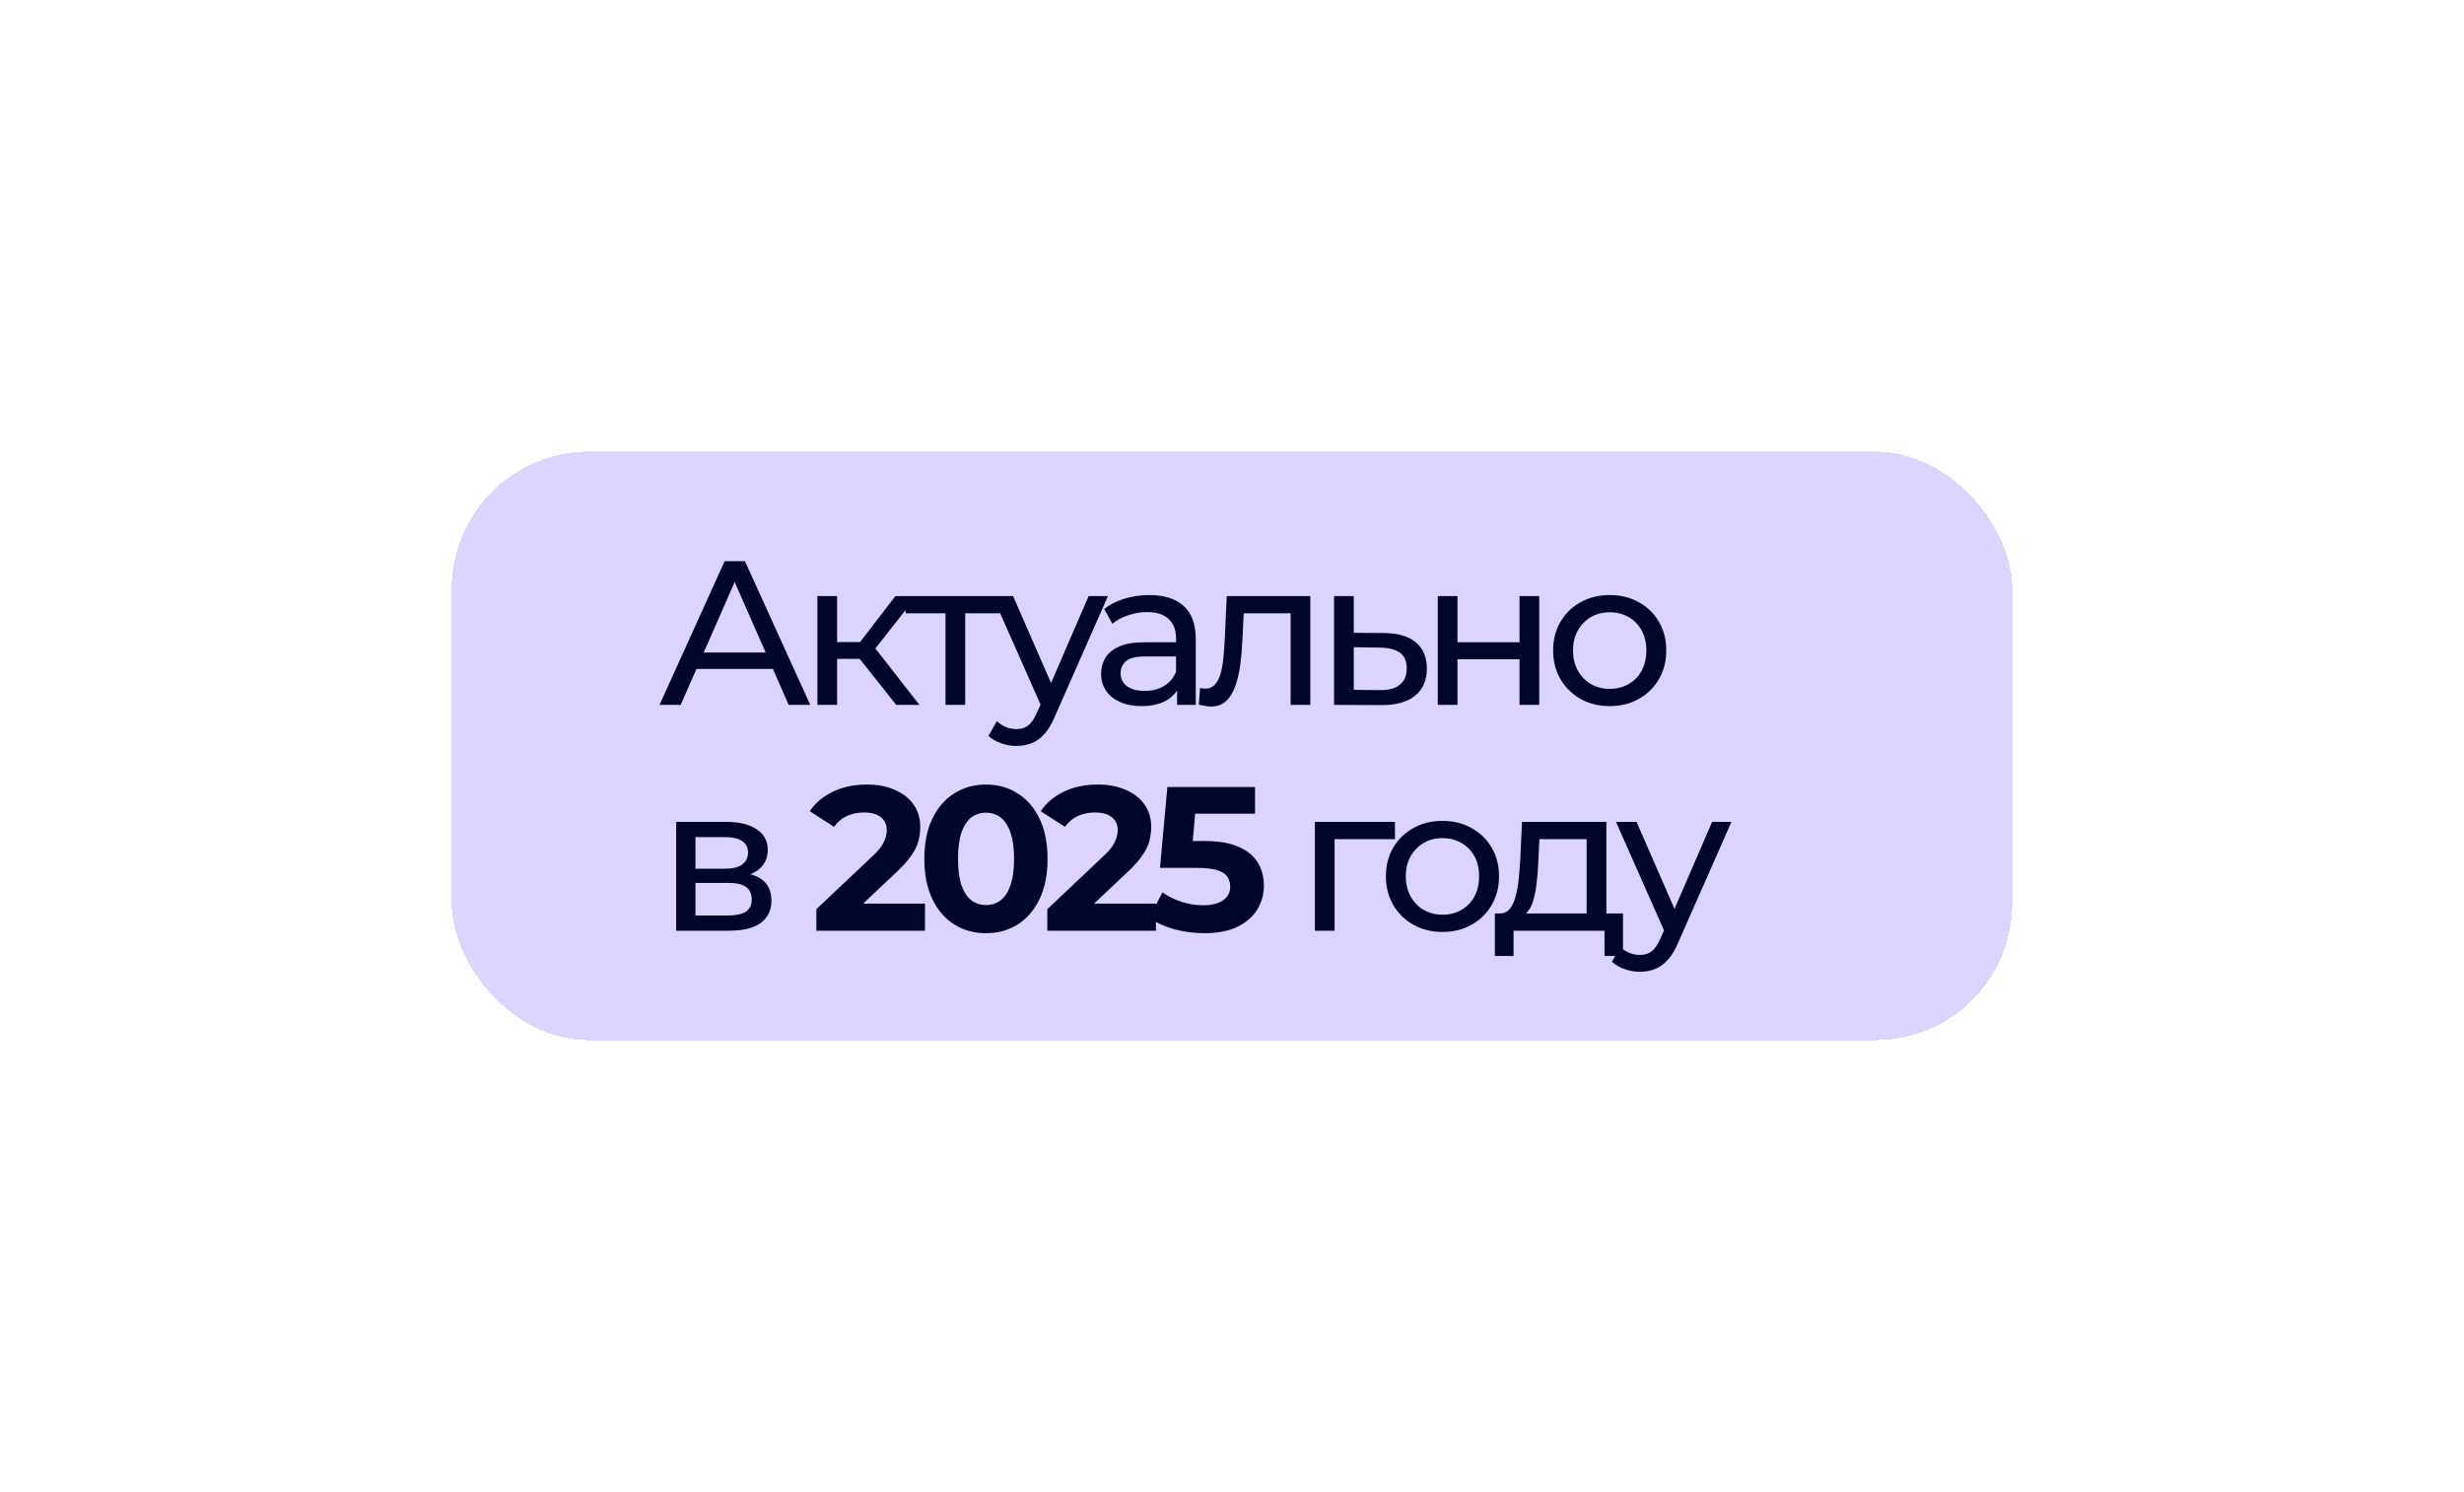
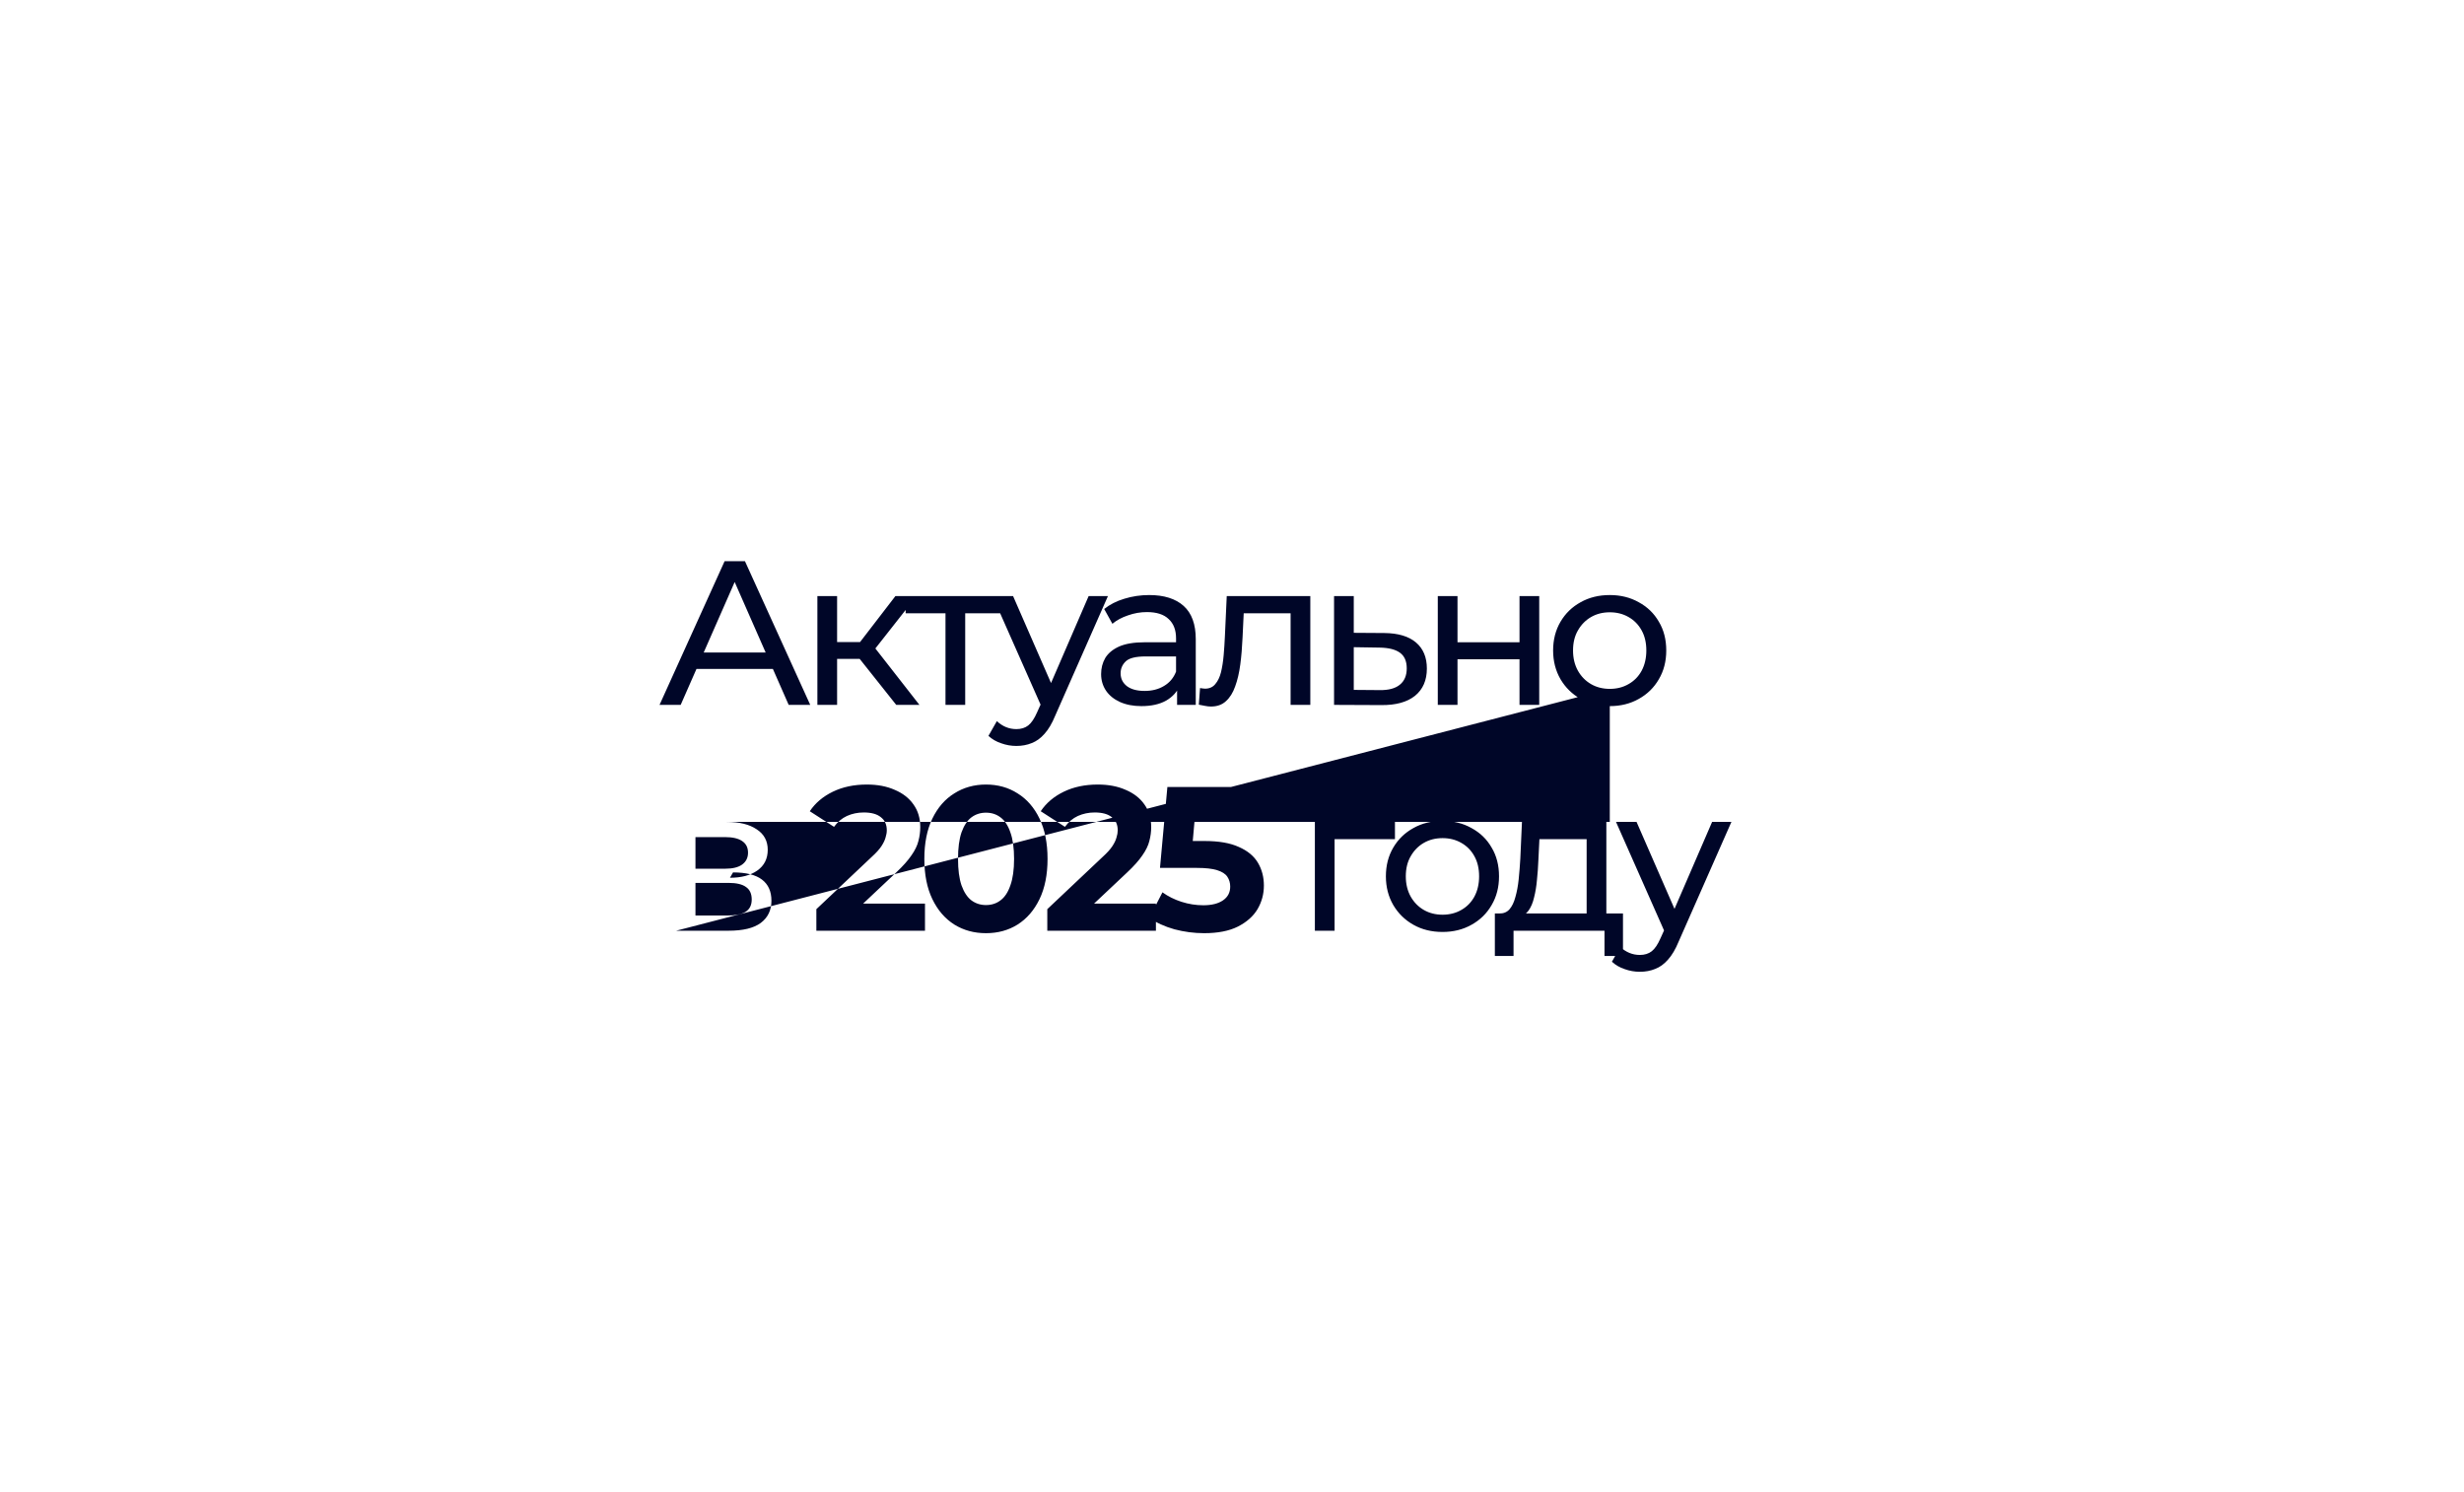
<svg xmlns="http://www.w3.org/2000/svg" width="360" height="218" viewBox="0 0 360 218" fill="none">
  <g filter="url(#filter0_bd_2_483)">
-     <rect x="66" y="16" width="228" height="86" rx="20" fill="#BCA8FF" fill-opacity="0.5" shape-rendering="crispEdges" />
-     <path d="M96.36 53L105.87 32H108.84L118.38 53H115.23L106.74 33.68H107.94L99.45 53H96.36ZM100.41 47.75L101.22 45.35H113.04L113.91 47.75H100.41ZM130.944 53L124.794 45.26L127.164 43.82L134.334 53H130.944ZM119.424 53V37.1H122.304V53H119.424ZM121.434 46.28V43.82H126.684V46.28H121.434ZM127.404 45.38L124.734 45.02L130.824 37.1H133.914L127.404 45.38ZM138.14 53V38.87L138.86 39.62H132.32V37.1H146.84V39.62H140.33L141.02 38.87V53H138.14ZM148.495 59C147.735 59 146.995 58.87 146.275 58.61C145.555 58.37 144.935 58.01 144.415 57.53L145.645 55.37C146.045 55.75 146.485 56.04 146.965 56.24C147.445 56.44 147.955 56.54 148.495 56.54C149.195 56.54 149.775 56.36 150.235 56C150.695 55.64 151.125 55 151.525 54.08L152.515 51.89L152.815 51.53L159.055 37.1H161.875L154.165 54.59C153.705 55.71 153.185 56.59 152.605 57.23C152.045 57.87 151.425 58.32 150.745 58.58C150.065 58.86 149.315 59 148.495 59ZM152.275 53.51L145.015 37.1H148.015L154.195 51.26L152.275 53.51ZM171.976 53V49.64L171.826 49.01V43.28C171.826 42.06 171.466 41.12 170.746 40.46C170.046 39.78 168.986 39.44 167.566 39.44C166.626 39.44 165.706 39.6 164.806 39.92C163.906 40.22 163.146 40.63 162.526 41.15L161.326 38.99C162.146 38.33 163.126 37.83 164.266 37.49C165.426 37.13 166.636 36.95 167.896 36.95C170.076 36.95 171.756 37.48 172.936 38.54C174.116 39.6 174.706 41.22 174.706 43.4V53H171.976ZM166.756 53.18C165.576 53.18 164.536 52.98 163.636 52.58C162.756 52.18 162.076 51.63 161.596 50.93C161.116 50.21 160.876 49.4 160.876 48.5C160.876 47.64 161.076 46.86 161.476 46.16C161.896 45.46 162.566 44.9 163.486 44.48C164.426 44.06 165.686 43.85 167.266 43.85H172.306V45.92H167.386C165.946 45.92 164.976 46.16 164.476 46.64C163.976 47.12 163.726 47.7 163.726 48.38C163.726 49.16 164.036 49.79 164.656 50.27C165.276 50.73 166.136 50.96 167.236 50.96C168.316 50.96 169.256 50.72 170.056 50.24C170.876 49.76 171.466 49.06 171.826 48.14L172.396 50.12C172.016 51.06 171.346 51.81 170.386 52.37C169.426 52.91 168.216 53.18 166.756 53.18ZM175.152 52.97L175.332 50.54C175.472 50.56 175.602 50.58 175.722 50.6C175.842 50.62 175.952 50.63 176.052 50.63C176.692 50.63 177.192 50.41 177.552 49.97C177.932 49.53 178.212 48.95 178.392 48.23C178.572 47.49 178.702 46.66 178.782 45.74C178.862 44.82 178.922 43.9 178.962 42.98L179.232 37.1H191.442V53H188.562V38.78L189.252 39.62H181.092L181.752 38.75L181.542 43.16C181.482 44.56 181.372 45.87 181.212 47.09C181.052 48.31 180.802 49.38 180.462 50.3C180.142 51.22 179.692 51.94 179.112 52.46C178.552 52.98 177.822 53.24 176.922 53.24C176.662 53.24 176.382 53.21 176.082 53.15C175.802 53.11 175.492 53.05 175.152 52.97ZM202.261 42.5C204.281 42.52 205.821 42.98 206.881 43.88C207.941 44.78 208.471 46.05 208.471 47.69C208.471 49.41 207.891 50.74 206.731 51.68C205.571 52.6 203.931 53.05 201.811 53.03L194.911 53V37.1H197.791V42.47L202.261 42.5ZM201.571 50.84C202.871 50.86 203.851 50.6 204.511 50.06C205.191 49.52 205.531 48.72 205.531 47.66C205.531 46.62 205.201 45.86 204.541 45.38C203.881 44.9 202.891 44.65 201.571 44.63L197.791 44.57V50.81L201.571 50.84ZM210.067 53V37.1H212.947V43.85H222.007V37.1H224.887V53H222.007V46.34H212.947V53H210.067ZM235.196 53.18C233.596 53.18 232.176 52.83 230.936 52.13C229.696 51.43 228.716 50.47 227.996 49.25C227.276 48.01 226.916 46.61 226.916 45.05C226.916 43.47 227.276 42.07 227.996 40.85C228.716 39.63 229.696 38.68 230.936 38C232.176 37.3 233.596 36.95 235.196 36.95C236.776 36.95 238.186 37.3 239.426 38C240.686 38.68 241.666 39.63 242.366 40.85C243.086 42.05 243.446 43.45 243.446 45.05C243.446 46.63 243.086 48.03 242.366 49.25C241.666 50.47 240.686 51.43 239.426 52.13C238.186 52.83 236.776 53.18 235.196 53.18ZM235.196 50.66C236.216 50.66 237.126 50.43 237.926 49.97C238.746 49.51 239.386 48.86 239.846 48.02C240.306 47.16 240.536 46.17 240.536 45.05C240.536 43.91 240.306 42.93 239.846 42.11C239.386 41.27 238.746 40.62 237.926 40.16C237.126 39.7 236.216 39.47 235.196 39.47C234.176 39.47 233.266 39.7 232.466 40.16C231.666 40.62 231.026 41.27 230.546 42.11C230.066 42.93 229.826 43.91 229.826 45.05C229.826 46.17 230.066 47.16 230.546 48.02C231.026 48.86 231.666 49.51 232.466 49.97C233.266 50.43 234.176 50.66 235.196 50.66ZM98.79 86V70.1H106.17C108.03 70.1 109.49 70.46 110.55 71.18C111.63 71.88 112.17 72.88 112.17 74.18C112.17 75.48 111.66 76.49 110.64 77.21C109.64 77.91 108.31 78.26 106.65 78.26L107.1 77.48C109 77.48 110.41 77.83 111.33 78.53C112.25 79.23 112.71 80.26 112.71 81.62C112.71 83 112.19 84.08 111.15 84.86C110.13 85.62 108.56 86 106.44 86H98.79ZM101.61 83.78H106.23C107.43 83.78 108.33 83.6 108.93 83.24C109.53 82.86 109.83 82.26 109.83 81.44C109.83 80.6 109.55 79.99 108.99 79.61C108.45 79.21 107.59 79.01 106.41 79.01H101.61V83.78ZM101.61 76.94H105.93C107.03 76.94 107.86 76.74 108.42 76.34C109 75.92 109.29 75.34 109.29 74.6C109.29 73.84 109 73.27 108.42 72.89C107.86 72.51 107.03 72.32 105.93 72.32H101.61V76.94ZM119.274 86V82.85L127.374 75.2C128.014 74.62 128.484 74.1 128.784 73.64C129.084 73.18 129.284 72.76 129.384 72.38C129.504 72 129.564 71.65 129.564 71.33C129.564 70.49 129.274 69.85 128.694 69.41C128.134 68.95 127.304 68.72 126.204 68.72C125.324 68.72 124.504 68.89 123.744 69.23C123.004 69.57 122.374 70.1 121.854 70.82L118.314 68.54C119.114 67.34 120.234 66.39 121.674 65.69C123.114 64.99 124.774 64.64 126.654 64.64C128.214 64.64 129.574 64.9 130.734 65.42C131.914 65.92 132.824 66.63 133.464 67.55C134.124 68.47 134.454 69.57 134.454 70.85C134.454 71.53 134.364 72.21 134.184 72.89C134.024 73.55 133.684 74.25 133.164 74.99C132.664 75.73 131.924 76.56 130.944 77.48L124.224 83.81L123.294 82.04H135.144V86H119.274ZM144.05 86.36C142.33 86.36 140.79 85.94 139.43 85.1C138.07 84.24 137 83 136.22 81.38C135.44 79.76 135.05 77.8 135.05 75.5C135.05 73.2 135.44 71.24 136.22 69.62C137 68 138.07 66.77 139.43 65.93C140.79 65.07 142.33 64.64 144.05 64.64C145.79 64.64 147.33 65.07 148.67 65.93C150.03 66.77 151.1 68 151.88 69.62C152.66 71.24 153.05 73.2 153.05 75.5C153.05 77.8 152.66 79.76 151.88 81.38C151.1 83 150.03 84.24 148.67 85.1C147.33 85.94 145.79 86.36 144.05 86.36ZM144.05 82.25C144.87 82.25 145.58 82.02 146.18 81.56C146.8 81.1 147.28 80.37 147.62 79.37C147.98 78.37 148.16 77.08 148.16 75.5C148.16 73.92 147.98 72.63 147.62 71.63C147.28 70.63 146.8 69.9 146.18 69.44C145.58 68.98 144.87 68.75 144.05 68.75C143.25 68.75 142.54 68.98 141.92 69.44C141.32 69.9 140.84 70.63 140.48 71.63C140.14 72.63 139.97 73.92 139.97 75.5C139.97 77.08 140.14 78.37 140.48 79.37C140.84 80.37 141.32 81.1 141.92 81.56C142.54 82.02 143.25 82.25 144.05 82.25ZM153.014 86V82.85L161.114 75.2C161.754 74.62 162.224 74.1 162.524 73.64C162.824 73.18 163.024 72.76 163.124 72.38C163.244 72 163.304 71.65 163.304 71.33C163.304 70.49 163.014 69.85 162.434 69.41C161.874 68.95 161.044 68.72 159.944 68.72C159.064 68.72 158.244 68.89 157.484 69.23C156.744 69.57 156.114 70.1 155.594 70.82L152.054 68.54C152.854 67.34 153.974 66.39 155.414 65.69C156.854 64.99 158.514 64.64 160.394 64.64C161.954 64.64 163.314 64.9 164.474 65.42C165.654 65.92 166.564 66.63 167.204 67.55C167.864 68.47 168.194 69.57 168.194 70.85C168.194 71.53 168.104 72.21 167.924 72.89C167.764 73.55 167.424 74.25 166.904 74.99C166.404 75.73 165.664 76.56 164.684 77.48L157.964 83.81L157.034 82.04H168.884V86H153.014ZM175.929 86.36C174.469 86.36 173.019 86.17 171.579 85.79C170.159 85.39 168.939 84.83 167.919 84.11L169.839 80.39C170.639 80.97 171.559 81.43 172.599 81.77C173.659 82.11 174.729 82.28 175.809 82.28C177.029 82.28 177.989 82.04 178.689 81.56C179.389 81.08 179.739 80.41 179.739 79.55C179.739 79.01 179.599 78.53 179.319 78.11C179.039 77.69 178.539 77.37 177.819 77.15C177.119 76.93 176.129 76.82 174.849 76.82H169.479L170.559 65H183.369V68.9H172.299L174.819 66.68L174.069 75.11L171.549 72.89H175.989C178.069 72.89 179.739 73.18 180.999 73.76C182.279 74.32 183.209 75.09 183.789 76.07C184.369 77.05 184.659 78.16 184.659 79.4C184.659 80.64 184.349 81.79 183.729 82.85C183.109 83.89 182.149 84.74 180.849 85.4C179.569 86.04 177.929 86.36 175.929 86.36ZM192.108 86V70.1H203.808V72.62H194.298L194.988 71.96V86H192.108ZM210.763 86.18C209.163 86.18 207.743 85.83 206.503 85.13C205.263 84.43 204.283 83.47 203.563 82.25C202.843 81.01 202.483 79.61 202.483 78.05C202.483 76.47 202.843 75.07 203.563 73.85C204.283 72.63 205.263 71.68 206.503 71C207.743 70.3 209.163 69.95 210.763 69.95C212.343 69.95 213.753 70.3 214.993 71C216.253 71.68 217.233 72.63 217.933 73.85C218.653 75.05 219.013 76.45 219.013 78.05C219.013 79.63 218.653 81.03 217.933 82.25C217.233 83.47 216.253 84.43 214.993 85.13C213.753 85.83 212.343 86.18 210.763 86.18ZM210.763 83.66C211.783 83.66 212.693 83.43 213.493 82.97C214.313 82.51 214.953 81.86 215.413 81.02C215.873 80.16 216.103 79.17 216.103 78.05C216.103 76.91 215.873 75.93 215.413 75.11C214.953 74.27 214.313 73.62 213.493 73.16C212.693 72.7 211.783 72.47 210.763 72.47C209.743 72.47 208.833 72.7 208.033 73.16C207.233 73.62 206.593 74.27 206.113 75.11C205.633 75.93 205.393 76.91 205.393 78.05C205.393 79.17 205.633 80.16 206.113 81.02C206.593 81.86 207.233 82.51 208.033 82.97C208.833 83.43 209.743 83.66 210.763 83.66ZM231.814 84.65V72.62H224.914L224.764 75.68C224.724 76.68 224.654 77.65 224.554 78.59C224.474 79.51 224.334 80.36 224.134 81.14C223.954 81.92 223.684 82.56 223.324 83.06C222.964 83.56 222.484 83.87 221.884 83.99L219.034 83.48C219.654 83.5 220.154 83.3 220.534 82.88C220.914 82.44 221.204 81.84 221.404 81.08C221.624 80.32 221.784 79.46 221.884 78.5C221.984 77.52 222.064 76.51 222.124 75.47L222.364 70.1H234.694V84.65H231.814ZM218.404 89.69V83.48H237.124V89.69H234.424V86H221.134V89.69H218.404ZM239.586 92C238.826 92 238.086 91.87 237.366 91.61C236.646 91.37 236.026 91.01 235.506 90.53L236.736 88.37C237.136 88.75 237.576 89.04 238.056 89.24C238.536 89.44 239.046 89.54 239.586 89.54C240.286 89.54 240.866 89.36 241.326 89C241.786 88.64 242.216 88 242.616 87.08L243.606 84.89L243.906 84.53L250.146 70.1H252.966L245.256 87.59C244.796 88.71 244.276 89.59 243.696 90.23C243.136 90.87 242.516 91.32 241.836 91.58C241.156 91.86 240.406 92 239.586 92ZM243.366 86.51L236.106 70.1H239.106L245.286 84.26L243.366 86.51Z" fill="#000628" />
+     <path d="M96.36 53L105.87 32H108.84L118.38 53H115.23L106.74 33.68H107.94L99.45 53H96.36ZM100.41 47.75L101.22 45.35H113.04L113.91 47.75H100.41ZM130.944 53L124.794 45.26L127.164 43.82L134.334 53H130.944ZM119.424 53V37.1H122.304V53H119.424ZM121.434 46.28V43.82H126.684V46.28H121.434ZM127.404 45.38L124.734 45.02L130.824 37.1H133.914L127.404 45.38ZM138.14 53V38.87L138.86 39.62H132.32V37.1H146.84V39.62H140.33L141.02 38.87V53H138.14ZM148.495 59C147.735 59 146.995 58.87 146.275 58.61C145.555 58.37 144.935 58.01 144.415 57.53L145.645 55.37C146.045 55.75 146.485 56.04 146.965 56.24C147.445 56.44 147.955 56.54 148.495 56.54C149.195 56.54 149.775 56.36 150.235 56C150.695 55.64 151.125 55 151.525 54.08L152.515 51.89L152.815 51.53L159.055 37.1H161.875L154.165 54.59C153.705 55.71 153.185 56.59 152.605 57.23C152.045 57.87 151.425 58.32 150.745 58.58C150.065 58.86 149.315 59 148.495 59ZM152.275 53.51L145.015 37.1H148.015L154.195 51.26L152.275 53.51ZM171.976 53V49.64L171.826 49.01V43.28C171.826 42.06 171.466 41.12 170.746 40.46C170.046 39.78 168.986 39.44 167.566 39.44C166.626 39.44 165.706 39.6 164.806 39.92C163.906 40.22 163.146 40.63 162.526 41.15L161.326 38.99C162.146 38.33 163.126 37.83 164.266 37.49C165.426 37.13 166.636 36.95 167.896 36.95C170.076 36.95 171.756 37.48 172.936 38.54C174.116 39.6 174.706 41.22 174.706 43.4V53H171.976ZM166.756 53.18C165.576 53.18 164.536 52.98 163.636 52.58C162.756 52.18 162.076 51.63 161.596 50.93C161.116 50.21 160.876 49.4 160.876 48.5C160.876 47.64 161.076 46.86 161.476 46.16C161.896 45.46 162.566 44.9 163.486 44.48C164.426 44.06 165.686 43.85 167.266 43.85H172.306V45.92H167.386C165.946 45.92 164.976 46.16 164.476 46.64C163.976 47.12 163.726 47.7 163.726 48.38C163.726 49.16 164.036 49.79 164.656 50.27C165.276 50.73 166.136 50.96 167.236 50.96C168.316 50.96 169.256 50.72 170.056 50.24C170.876 49.76 171.466 49.06 171.826 48.14L172.396 50.12C172.016 51.06 171.346 51.81 170.386 52.37C169.426 52.91 168.216 53.18 166.756 53.18ZM175.152 52.97L175.332 50.54C175.472 50.56 175.602 50.58 175.722 50.6C175.842 50.62 175.952 50.63 176.052 50.63C176.692 50.63 177.192 50.41 177.552 49.97C177.932 49.53 178.212 48.95 178.392 48.23C178.572 47.49 178.702 46.66 178.782 45.74C178.862 44.82 178.922 43.9 178.962 42.98L179.232 37.1H191.442V53H188.562V38.78L189.252 39.62H181.092L181.752 38.75L181.542 43.16C181.482 44.56 181.372 45.87 181.212 47.09C181.052 48.31 180.802 49.38 180.462 50.3C180.142 51.22 179.692 51.94 179.112 52.46C178.552 52.98 177.822 53.24 176.922 53.24C176.662 53.24 176.382 53.21 176.082 53.15C175.802 53.11 175.492 53.05 175.152 52.97ZM202.261 42.5C204.281 42.52 205.821 42.98 206.881 43.88C207.941 44.78 208.471 46.05 208.471 47.69C208.471 49.41 207.891 50.74 206.731 51.68C205.571 52.6 203.931 53.05 201.811 53.03L194.911 53V37.1H197.791V42.47L202.261 42.5ZM201.571 50.84C202.871 50.86 203.851 50.6 204.511 50.06C205.191 49.52 205.531 48.72 205.531 47.66C205.531 46.62 205.201 45.86 204.541 45.38C203.881 44.9 202.891 44.65 201.571 44.63L197.791 44.57V50.81L201.571 50.84ZM210.067 53V37.1H212.947V43.85H222.007V37.1H224.887V53H222.007V46.34H212.947V53H210.067ZM235.196 53.18C233.596 53.18 232.176 52.83 230.936 52.13C229.696 51.43 228.716 50.47 227.996 49.25C227.276 48.01 226.916 46.61 226.916 45.05C226.916 43.47 227.276 42.07 227.996 40.85C228.716 39.63 229.696 38.68 230.936 38C232.176 37.3 233.596 36.95 235.196 36.95C236.776 36.95 238.186 37.3 239.426 38C240.686 38.68 241.666 39.63 242.366 40.85C243.086 42.05 243.446 43.45 243.446 45.05C243.446 46.63 243.086 48.03 242.366 49.25C241.666 50.47 240.686 51.43 239.426 52.13C238.186 52.83 236.776 53.18 235.196 53.18ZM235.196 50.66C236.216 50.66 237.126 50.43 237.926 49.97C238.746 49.51 239.386 48.86 239.846 48.02C240.306 47.16 240.536 46.17 240.536 45.05C240.536 43.91 240.306 42.93 239.846 42.11C239.386 41.27 238.746 40.62 237.926 40.16C237.126 39.7 236.216 39.47 235.196 39.47C234.176 39.47 233.266 39.7 232.466 40.16C231.666 40.62 231.026 41.27 230.546 42.11C230.066 42.93 229.826 43.91 229.826 45.05C229.826 46.17 230.066 47.16 230.546 48.02C231.026 48.86 231.666 49.51 232.466 49.97C233.266 50.43 234.176 50.66 235.196 50.66ZV70.1H106.17C108.03 70.1 109.49 70.46 110.55 71.18C111.63 71.88 112.17 72.88 112.17 74.18C112.17 75.48 111.66 76.49 110.64 77.21C109.64 77.91 108.31 78.26 106.65 78.26L107.1 77.48C109 77.48 110.41 77.83 111.33 78.53C112.25 79.23 112.71 80.26 112.71 81.62C112.71 83 112.19 84.08 111.15 84.86C110.13 85.62 108.56 86 106.44 86H98.79ZM101.61 83.78H106.23C107.43 83.78 108.33 83.6 108.93 83.24C109.53 82.86 109.83 82.26 109.83 81.44C109.83 80.6 109.55 79.99 108.99 79.61C108.45 79.21 107.59 79.01 106.41 79.01H101.61V83.78ZM101.61 76.94H105.93C107.03 76.94 107.86 76.74 108.42 76.34C109 75.92 109.29 75.34 109.29 74.6C109.29 73.84 109 73.27 108.42 72.89C107.86 72.51 107.03 72.32 105.93 72.32H101.61V76.94ZM119.274 86V82.85L127.374 75.2C128.014 74.62 128.484 74.1 128.784 73.64C129.084 73.18 129.284 72.76 129.384 72.38C129.504 72 129.564 71.65 129.564 71.33C129.564 70.49 129.274 69.85 128.694 69.41C128.134 68.95 127.304 68.72 126.204 68.72C125.324 68.72 124.504 68.89 123.744 69.23C123.004 69.57 122.374 70.1 121.854 70.82L118.314 68.54C119.114 67.34 120.234 66.39 121.674 65.69C123.114 64.99 124.774 64.64 126.654 64.64C128.214 64.64 129.574 64.9 130.734 65.42C131.914 65.92 132.824 66.63 133.464 67.55C134.124 68.47 134.454 69.57 134.454 70.85C134.454 71.53 134.364 72.21 134.184 72.89C134.024 73.55 133.684 74.25 133.164 74.99C132.664 75.73 131.924 76.56 130.944 77.48L124.224 83.81L123.294 82.04H135.144V86H119.274ZM144.05 86.36C142.33 86.36 140.79 85.94 139.43 85.1C138.07 84.24 137 83 136.22 81.38C135.44 79.76 135.05 77.8 135.05 75.5C135.05 73.2 135.44 71.24 136.22 69.62C137 68 138.07 66.77 139.43 65.93C140.79 65.07 142.33 64.64 144.05 64.64C145.79 64.64 147.33 65.07 148.67 65.93C150.03 66.77 151.1 68 151.88 69.62C152.66 71.24 153.05 73.2 153.05 75.5C153.05 77.8 152.66 79.76 151.88 81.38C151.1 83 150.03 84.24 148.67 85.1C147.33 85.94 145.79 86.36 144.05 86.36ZM144.05 82.25C144.87 82.25 145.58 82.02 146.18 81.56C146.8 81.1 147.28 80.37 147.62 79.37C147.98 78.37 148.16 77.08 148.16 75.5C148.16 73.92 147.98 72.63 147.62 71.63C147.28 70.63 146.8 69.9 146.18 69.44C145.58 68.98 144.87 68.75 144.05 68.75C143.25 68.75 142.54 68.98 141.92 69.44C141.32 69.9 140.84 70.63 140.48 71.63C140.14 72.63 139.97 73.92 139.97 75.5C139.97 77.08 140.14 78.37 140.48 79.37C140.84 80.37 141.32 81.1 141.92 81.56C142.54 82.02 143.25 82.25 144.05 82.25ZM153.014 86V82.85L161.114 75.2C161.754 74.62 162.224 74.1 162.524 73.64C162.824 73.18 163.024 72.76 163.124 72.38C163.244 72 163.304 71.65 163.304 71.33C163.304 70.49 163.014 69.85 162.434 69.41C161.874 68.95 161.044 68.72 159.944 68.72C159.064 68.72 158.244 68.89 157.484 69.23C156.744 69.57 156.114 70.1 155.594 70.82L152.054 68.54C152.854 67.34 153.974 66.39 155.414 65.69C156.854 64.99 158.514 64.64 160.394 64.64C161.954 64.64 163.314 64.9 164.474 65.42C165.654 65.92 166.564 66.63 167.204 67.55C167.864 68.47 168.194 69.57 168.194 70.85C168.194 71.53 168.104 72.21 167.924 72.89C167.764 73.55 167.424 74.25 166.904 74.99C166.404 75.73 165.664 76.56 164.684 77.48L157.964 83.81L157.034 82.04H168.884V86H153.014ZM175.929 86.36C174.469 86.36 173.019 86.17 171.579 85.79C170.159 85.39 168.939 84.83 167.919 84.11L169.839 80.39C170.639 80.97 171.559 81.43 172.599 81.77C173.659 82.11 174.729 82.28 175.809 82.28C177.029 82.28 177.989 82.04 178.689 81.56C179.389 81.08 179.739 80.41 179.739 79.55C179.739 79.01 179.599 78.53 179.319 78.11C179.039 77.69 178.539 77.37 177.819 77.15C177.119 76.93 176.129 76.82 174.849 76.82H169.479L170.559 65H183.369V68.9H172.299L174.819 66.68L174.069 75.11L171.549 72.89H175.989C178.069 72.89 179.739 73.18 180.999 73.76C182.279 74.32 183.209 75.09 183.789 76.07C184.369 77.05 184.659 78.16 184.659 79.4C184.659 80.64 184.349 81.79 183.729 82.85C183.109 83.89 182.149 84.74 180.849 85.4C179.569 86.04 177.929 86.36 175.929 86.36ZM192.108 86V70.1H203.808V72.62H194.298L194.988 71.96V86H192.108ZM210.763 86.18C209.163 86.18 207.743 85.83 206.503 85.13C205.263 84.43 204.283 83.47 203.563 82.25C202.843 81.01 202.483 79.61 202.483 78.05C202.483 76.47 202.843 75.07 203.563 73.85C204.283 72.63 205.263 71.68 206.503 71C207.743 70.3 209.163 69.95 210.763 69.95C212.343 69.95 213.753 70.3 214.993 71C216.253 71.68 217.233 72.63 217.933 73.85C218.653 75.05 219.013 76.45 219.013 78.05C219.013 79.63 218.653 81.03 217.933 82.25C217.233 83.47 216.253 84.43 214.993 85.13C213.753 85.83 212.343 86.18 210.763 86.18ZM210.763 83.66C211.783 83.66 212.693 83.43 213.493 82.97C214.313 82.51 214.953 81.86 215.413 81.02C215.873 80.16 216.103 79.17 216.103 78.05C216.103 76.91 215.873 75.93 215.413 75.11C214.953 74.27 214.313 73.62 213.493 73.16C212.693 72.7 211.783 72.47 210.763 72.47C209.743 72.47 208.833 72.7 208.033 73.16C207.233 73.62 206.593 74.27 206.113 75.11C205.633 75.93 205.393 76.91 205.393 78.05C205.393 79.17 205.633 80.16 206.113 81.02C206.593 81.86 207.233 82.51 208.033 82.97C208.833 83.43 209.743 83.66 210.763 83.66ZM231.814 84.65V72.62H224.914L224.764 75.68C224.724 76.68 224.654 77.65 224.554 78.59C224.474 79.51 224.334 80.36 224.134 81.14C223.954 81.92 223.684 82.56 223.324 83.06C222.964 83.56 222.484 83.87 221.884 83.99L219.034 83.48C219.654 83.5 220.154 83.3 220.534 82.88C220.914 82.44 221.204 81.84 221.404 81.08C221.624 80.32 221.784 79.46 221.884 78.5C221.984 77.52 222.064 76.51 222.124 75.47L222.364 70.1H234.694V84.65H231.814ZM218.404 89.69V83.48H237.124V89.69H234.424V86H221.134V89.69H218.404ZM239.586 92C238.826 92 238.086 91.87 237.366 91.61C236.646 91.37 236.026 91.01 235.506 90.53L236.736 88.37C237.136 88.75 237.576 89.04 238.056 89.24C238.536 89.44 239.046 89.54 239.586 89.54C240.286 89.54 240.866 89.36 241.326 89C241.786 88.64 242.216 88 242.616 87.08L243.606 84.89L243.906 84.53L250.146 70.1H252.966L245.256 87.59C244.796 88.71 244.276 89.59 243.696 90.23C243.136 90.87 242.516 91.32 241.836 91.58C241.156 91.86 240.406 92 239.586 92ZM243.366 86.51L236.106 70.1H239.106L245.286 84.26L243.366 86.51Z" fill="#000628" />
  </g>
  <defs>
    <filter id="filter0_bd_2_483" x="0" y="-8" width="360" height="226" filterUnits="userSpaceOnUse" color-interpolation-filters="sRGB">
      <feFlood flood-opacity="0" result="BackgroundImageFix" />
      <feGaussianBlur in="BackgroundImageFix" stdDeviation="12" />
      <feComposite in2="SourceAlpha" operator="in" result="effect1_backgroundBlur_2_483" />
      <feColorMatrix in="SourceAlpha" type="matrix" values="0 0 0 0 0 0 0 0 0 0 0 0 0 0 0 0 0 0 127 0" result="hardAlpha" />
      <feMorphology radius="14" operator="erode" in="SourceAlpha" result="effect2_dropShadow_2_483" />
      <feOffset dy="50" />
      <feGaussianBlur stdDeviation="40" />
      <feComposite in2="hardAlpha" operator="out" />
      <feColorMatrix type="matrix" values="0 0 0 0 0.368 0 0 0 0 0.297 0 0 0 0 0.695 0 0 0 0.6 0" />
      <feBlend mode="normal" in2="effect1_backgroundBlur_2_483" result="effect2_dropShadow_2_483" />
      <feBlend mode="normal" in="SourceGraphic" in2="effect2_dropShadow_2_483" result="shape" />
    </filter>
  </defs>
</svg>